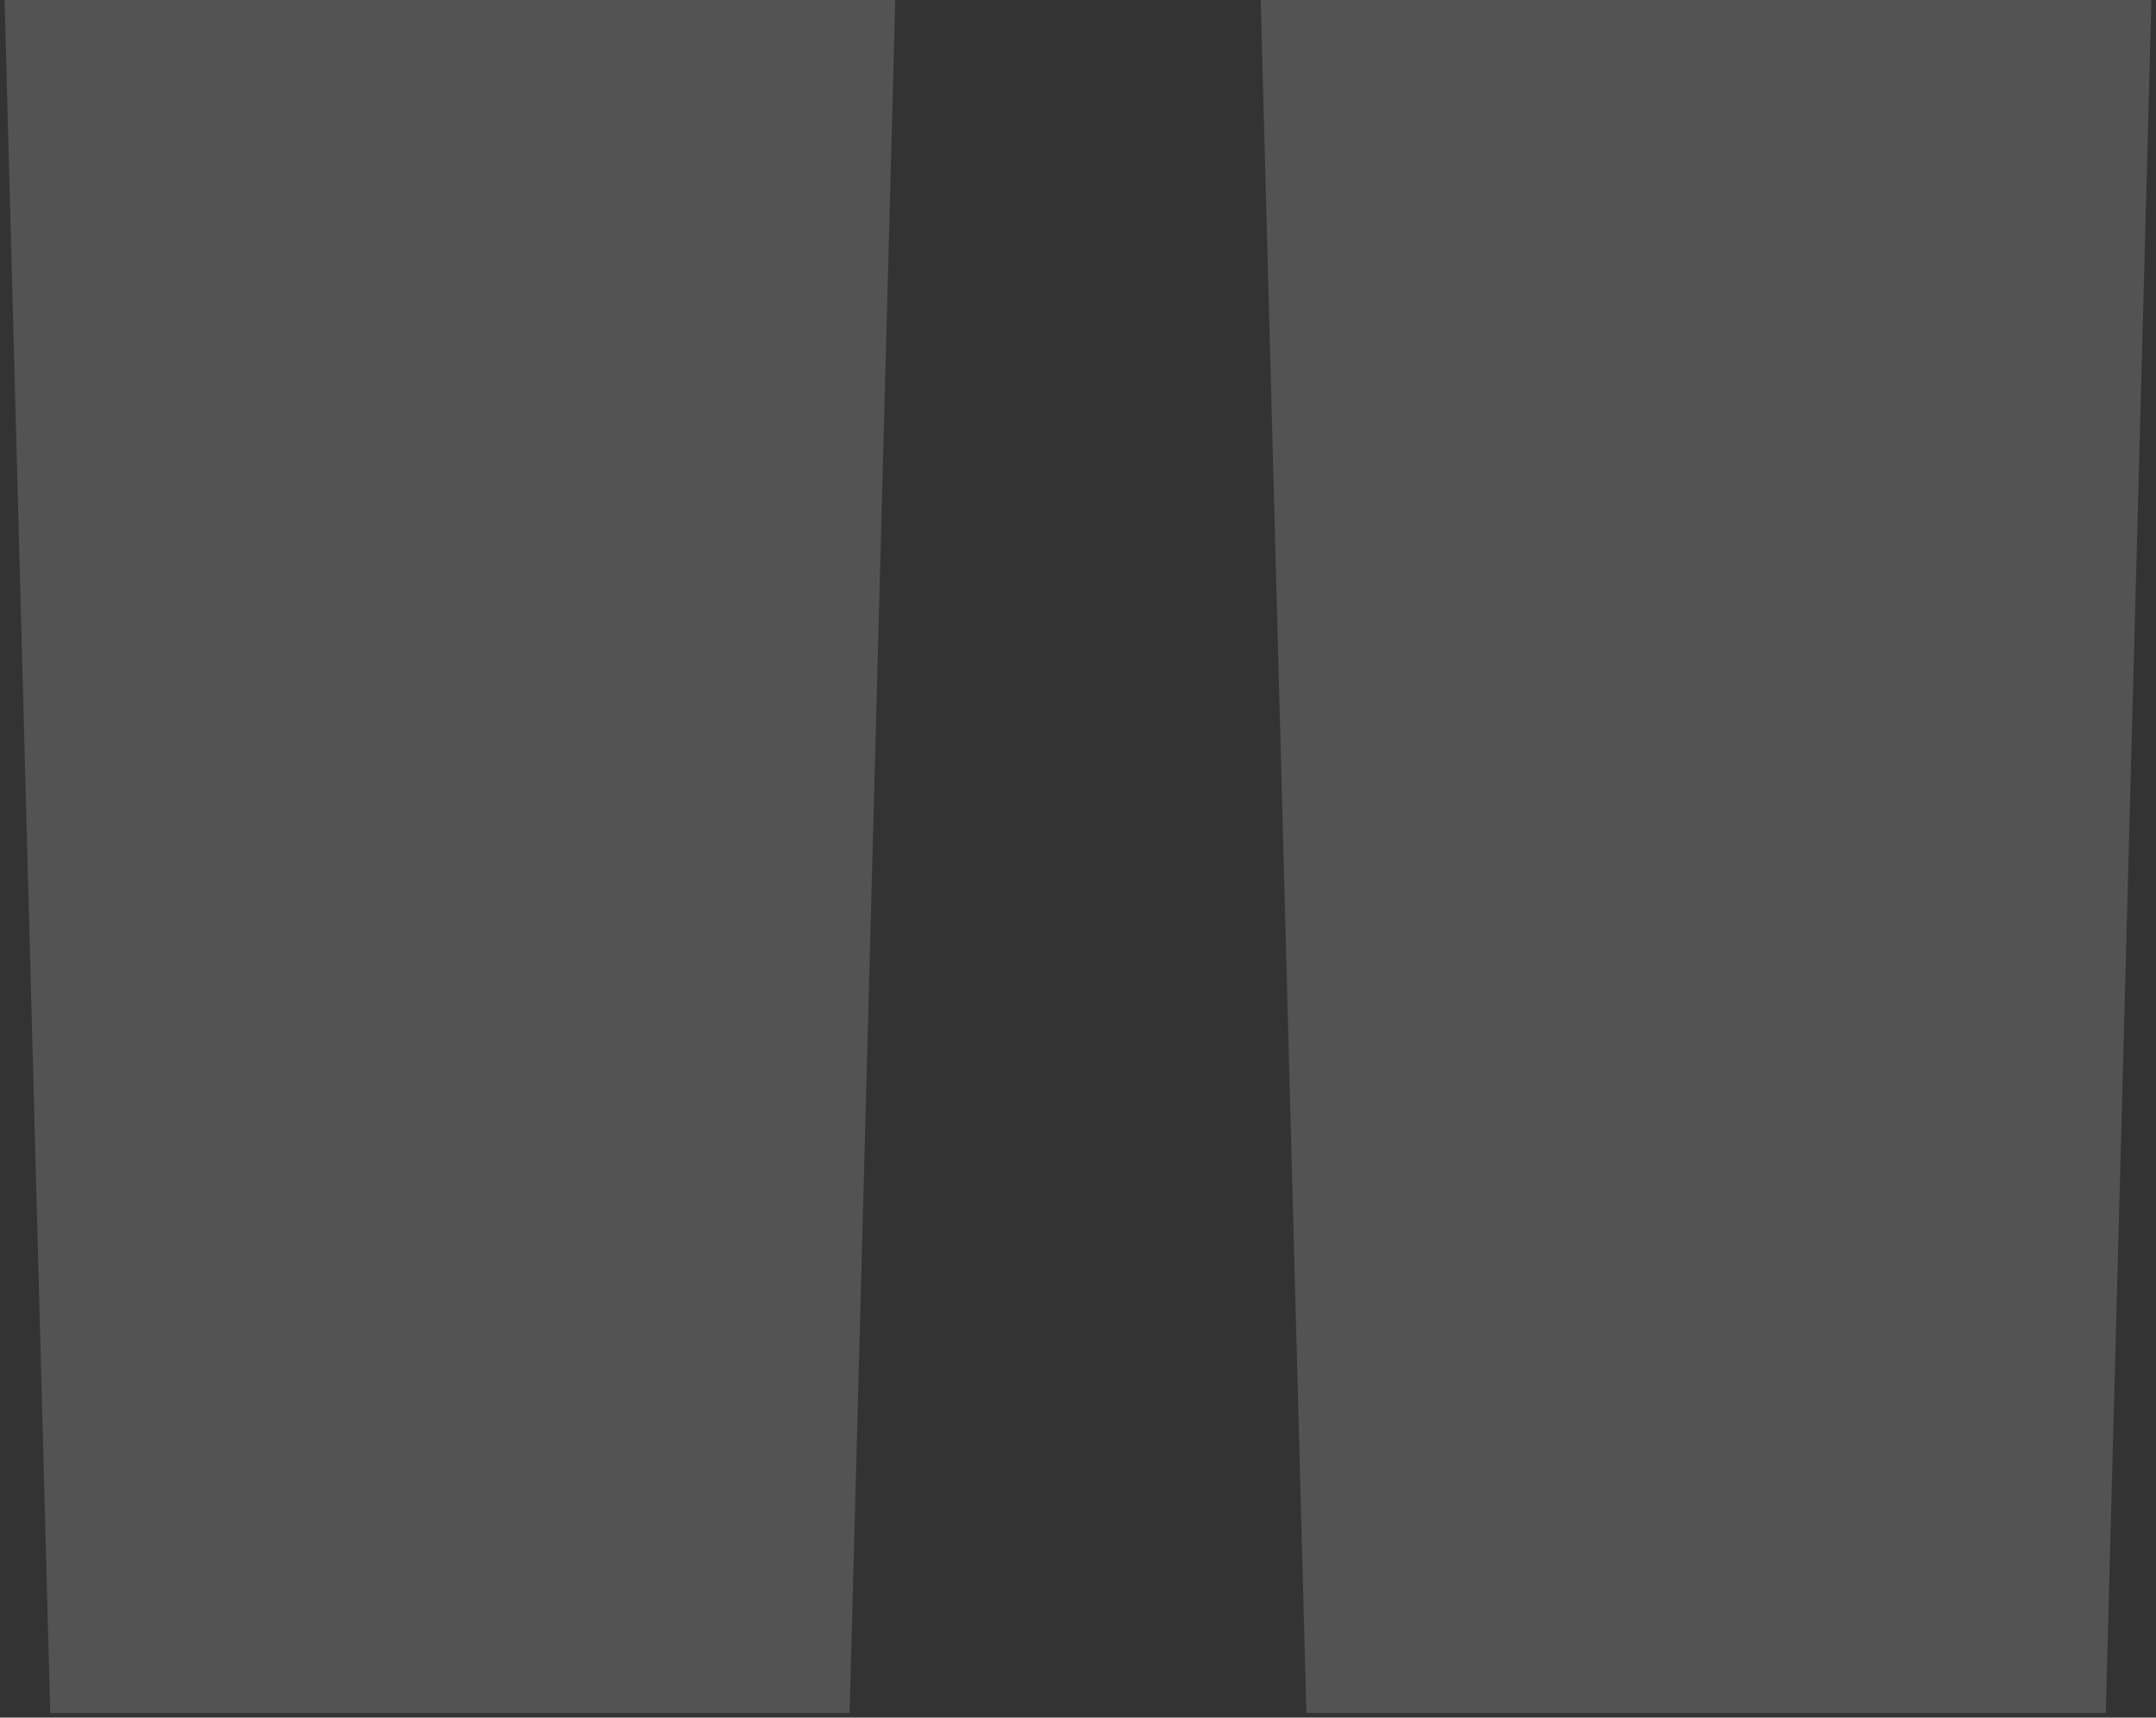
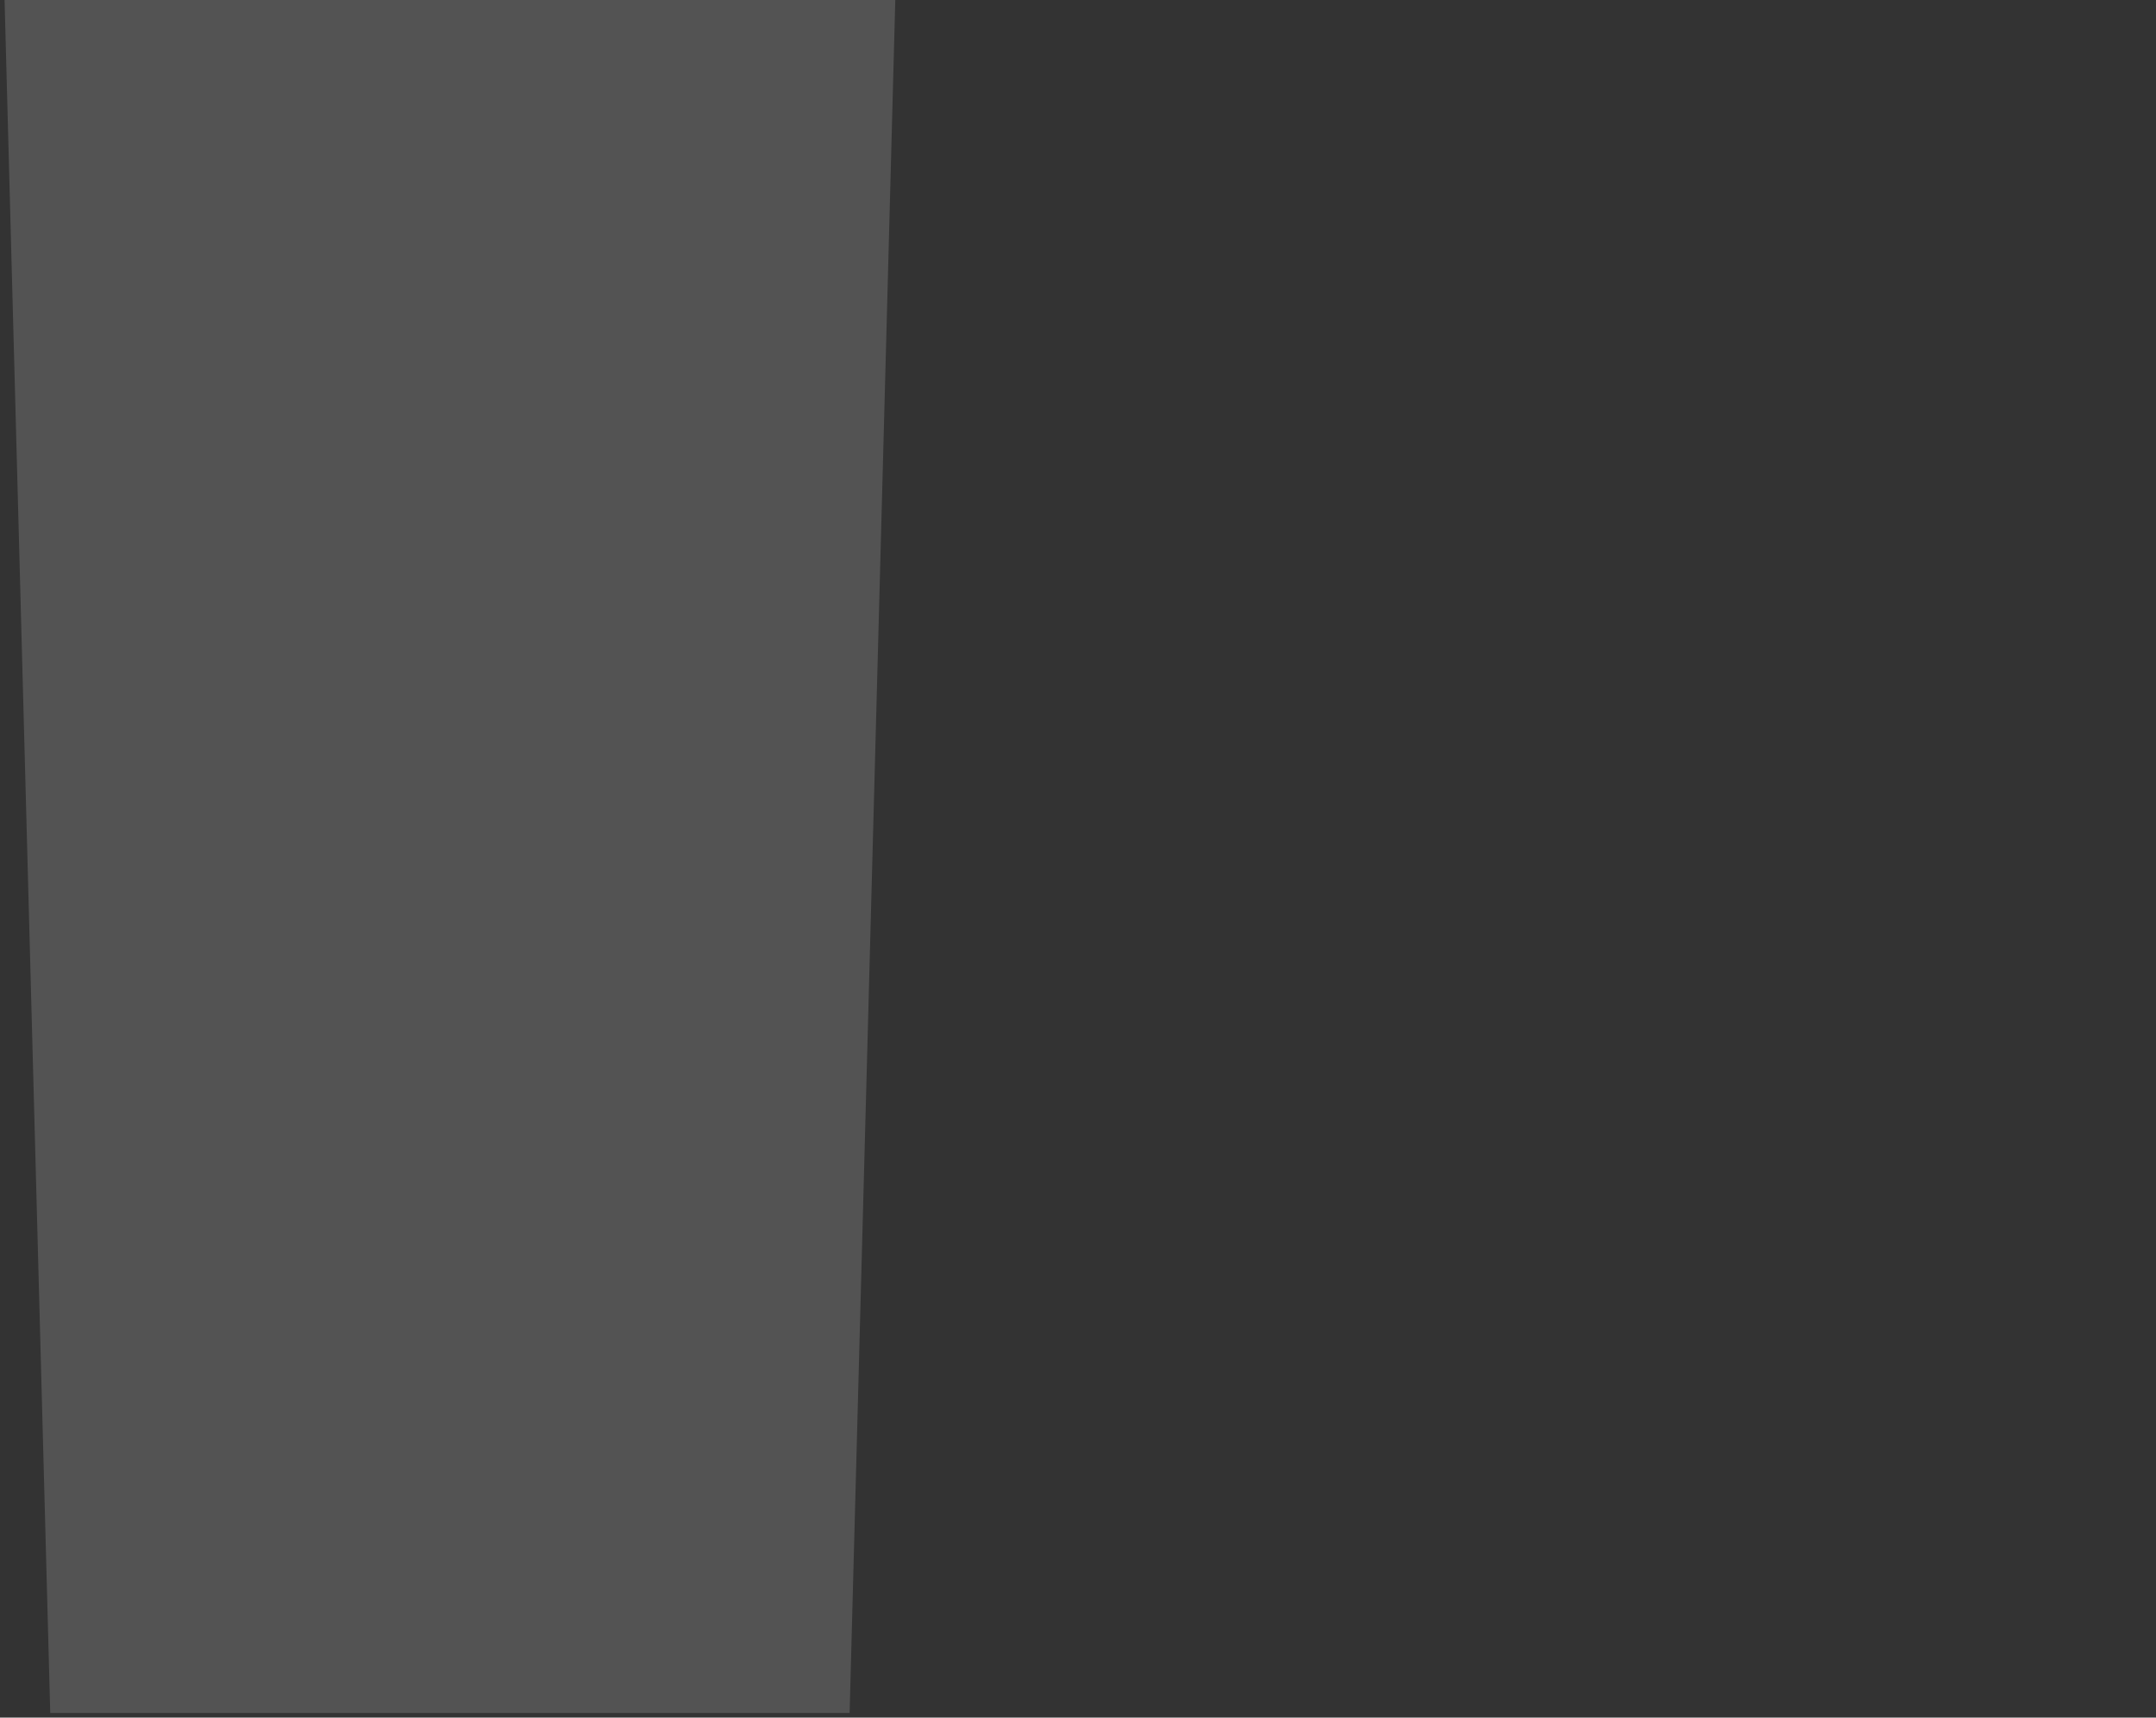
<svg xmlns="http://www.w3.org/2000/svg" width="59" height="47" viewBox="0 0 59 47" fill="none">
  <rect x="0" y="0" width="59" height="47" fill="#333333" stroke="none" />
  <path opacity="0.16" d="M1.375 46.875L0.125 0H24.5L23.25 46.875H1.375Z" fill="white" />
-   <path opacity="0.16" d="M35.75 46.875L34.5 0H58.875L57.625 46.875H35.75Z" fill="white" />
</svg>